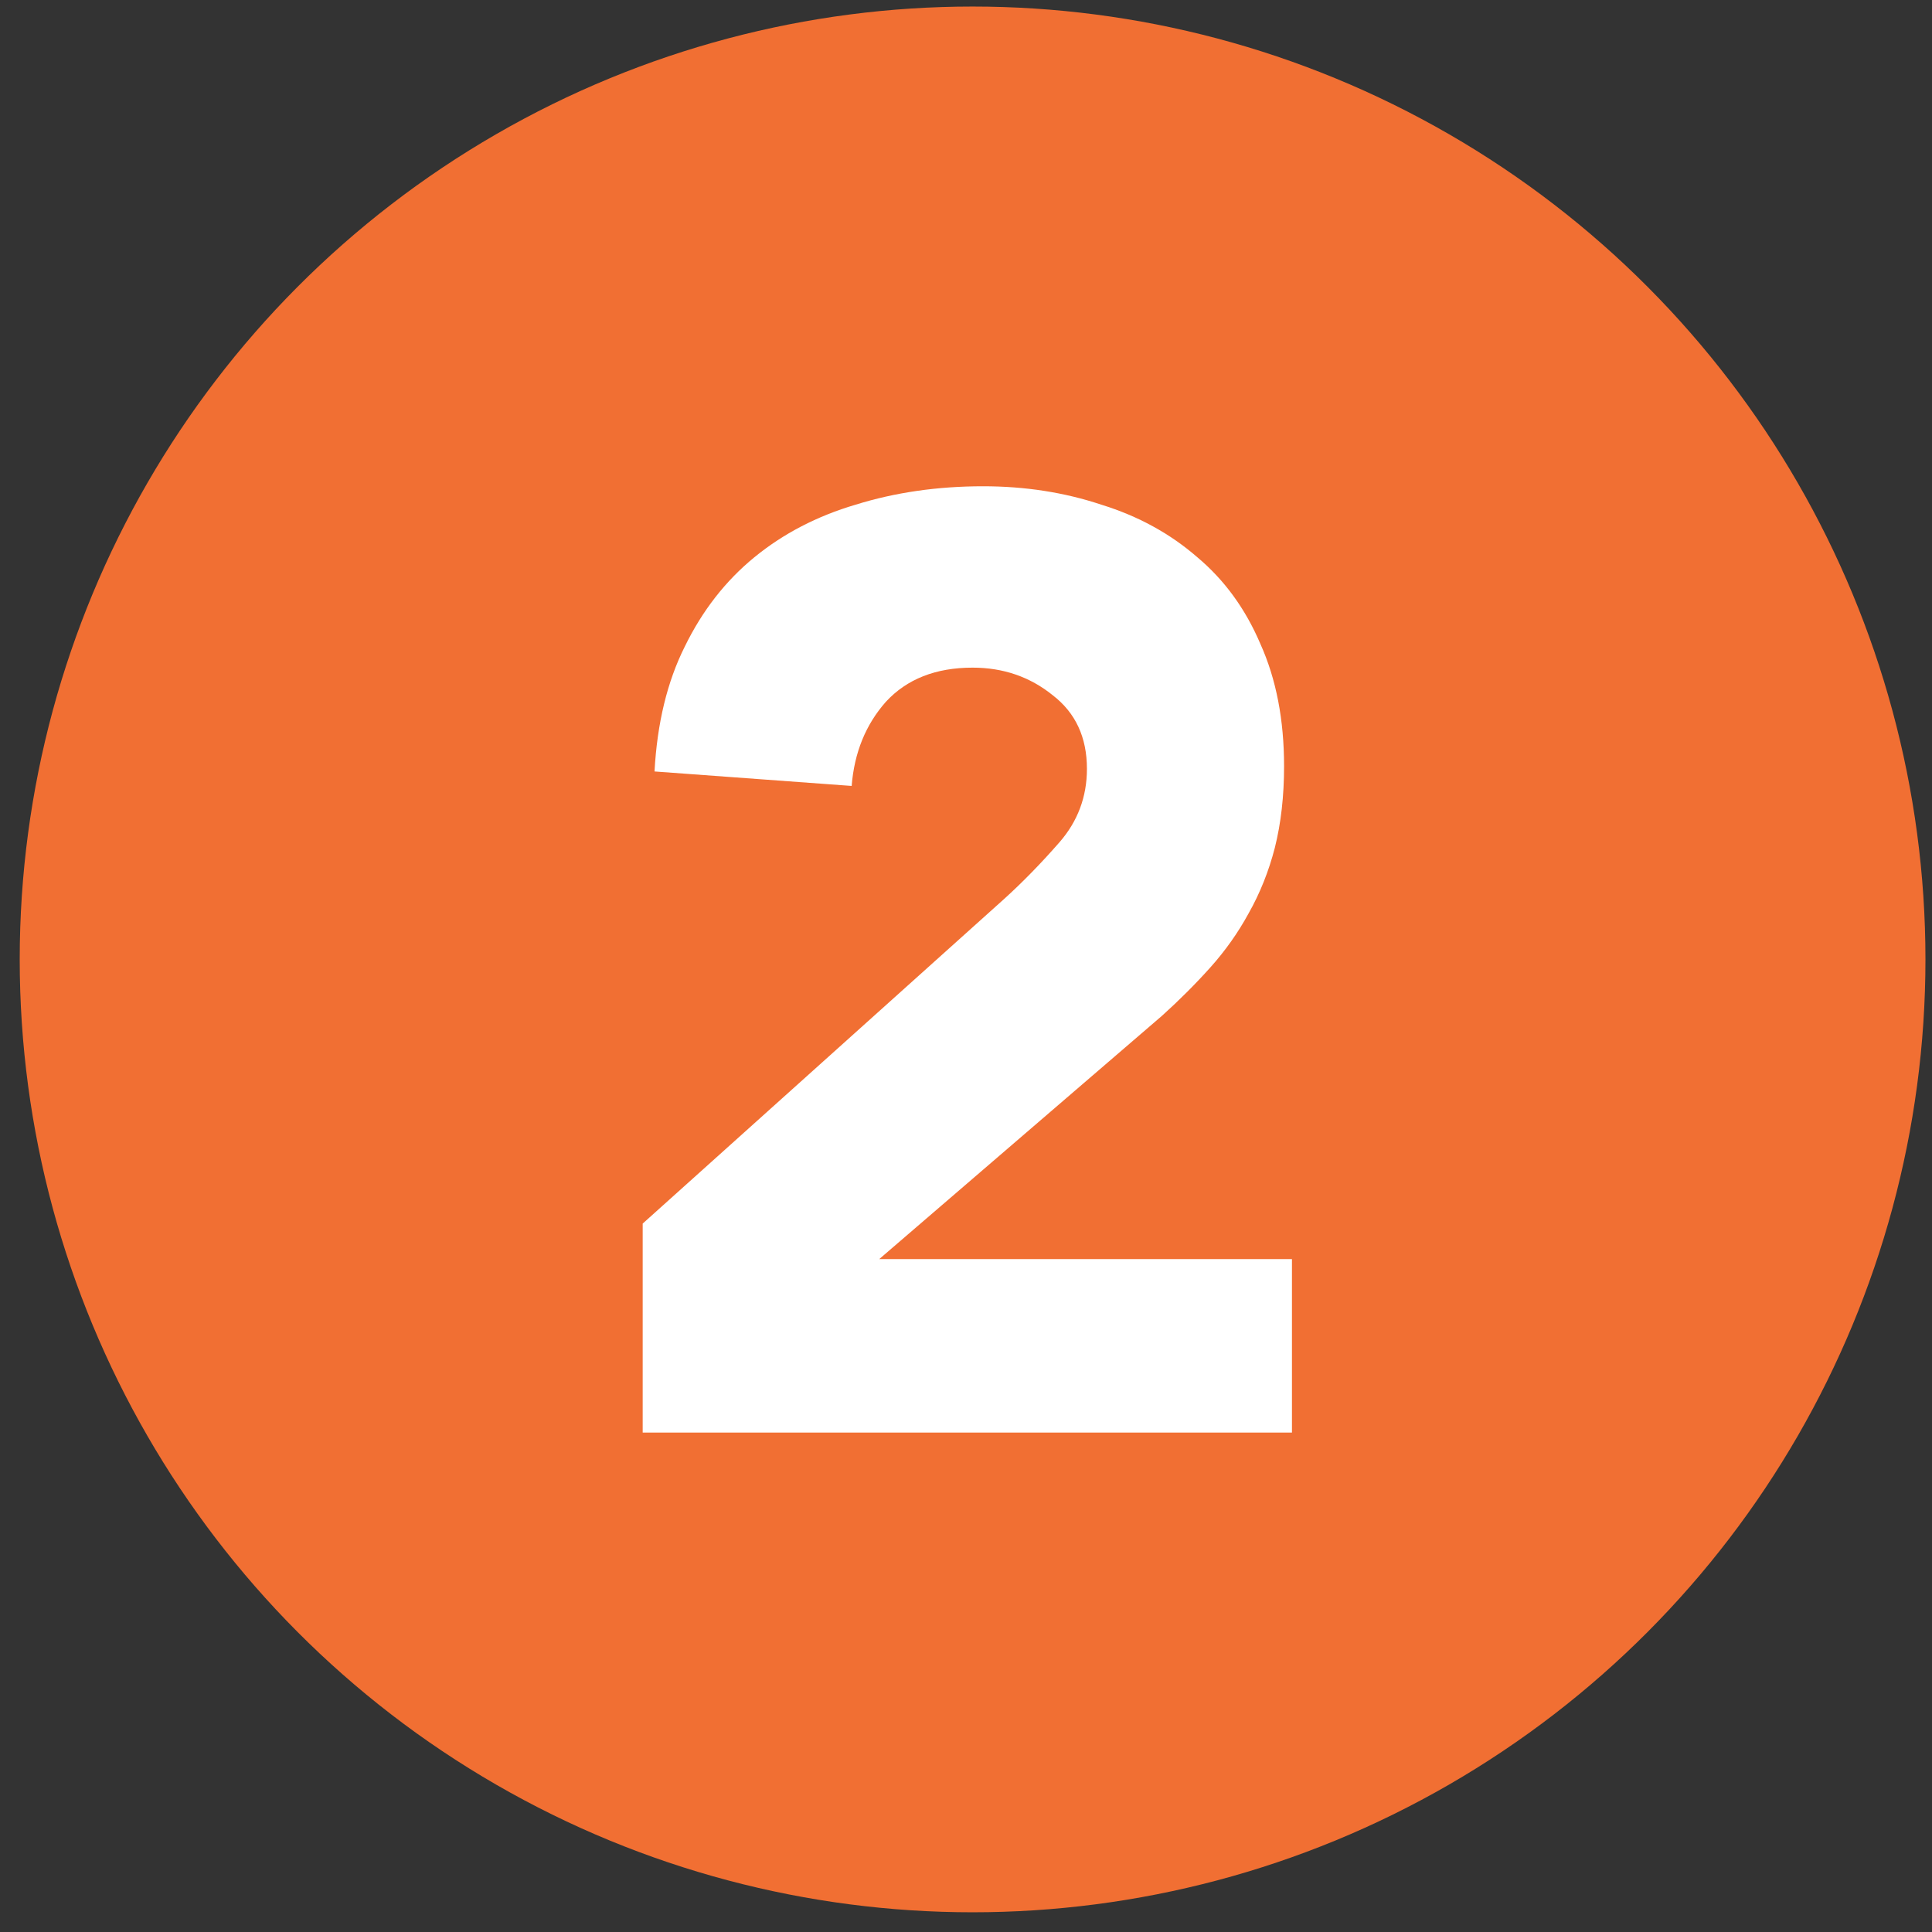
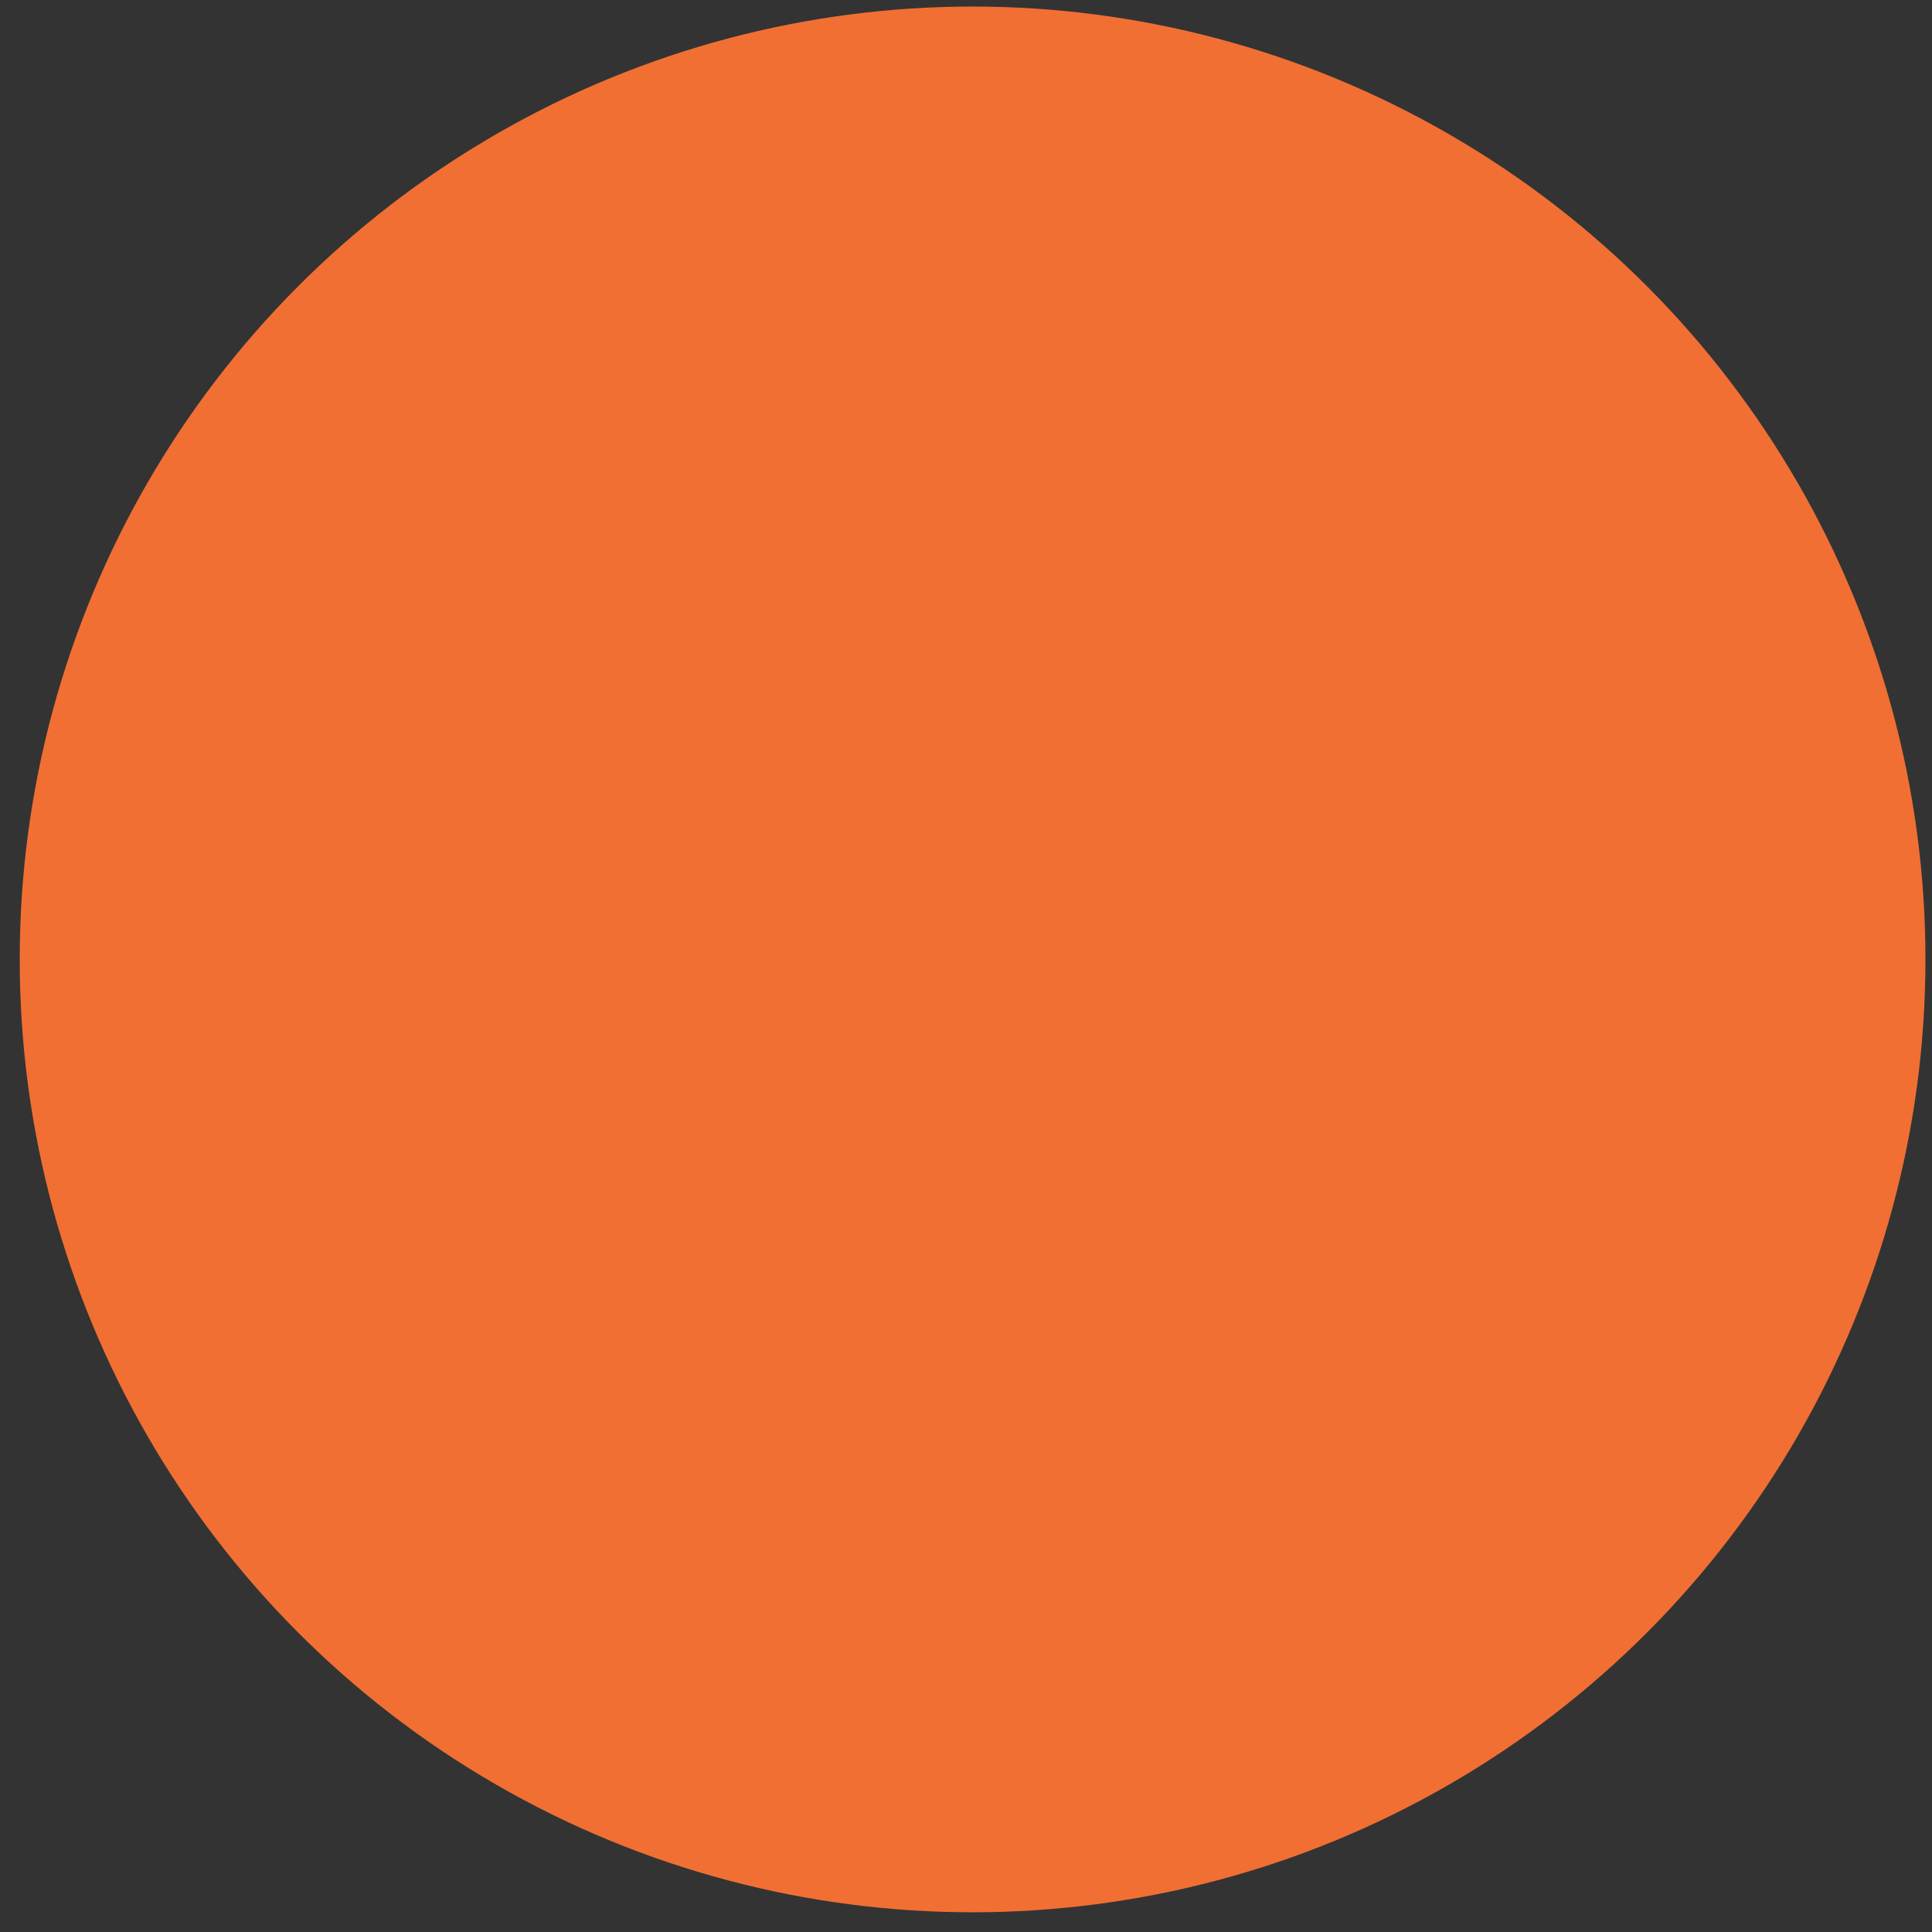
<svg xmlns="http://www.w3.org/2000/svg" width="49" height="49" viewBox="0 0 49 49" fill="none">
  <rect x="0" y="0" width="49" height="49" fill="#333333" stroke="none" />
  <circle cx="24.667" cy="24.333" r="24.167" fill="#F16F33" />
-   <path d="M16.3 31.033L25.467 22.8C25.933 22.378 26.4 21.9 26.867 21.366C27.333 20.833 27.567 20.211 27.567 19.5C27.567 18.7 27.278 18.078 26.7 17.633C26.122 17.166 25.445 16.933 24.667 16.933C23.733 16.933 23 17.222 22.467 17.8C21.956 18.378 21.667 19.089 21.6 19.933L16.6 19.566C16.667 18.344 16.922 17.289 17.367 16.4C17.811 15.489 18.4 14.733 19.133 14.133C19.867 13.533 20.722 13.089 21.7 12.8C22.7 12.489 23.778 12.333 24.933 12.333C26 12.333 27 12.489 27.933 12.8C28.867 13.089 29.678 13.533 30.367 14.133C31.056 14.711 31.589 15.444 31.967 16.333C32.367 17.222 32.567 18.255 32.567 19.433C32.567 20.189 32.489 20.878 32.333 21.5C32.178 22.1 31.956 22.655 31.667 23.166C31.4 23.655 31.078 24.111 30.7 24.533C30.322 24.955 29.911 25.366 29.467 25.766L22.3 31.933H32.767V36.333H16.3V31.033Z" fill="white" />
</svg>